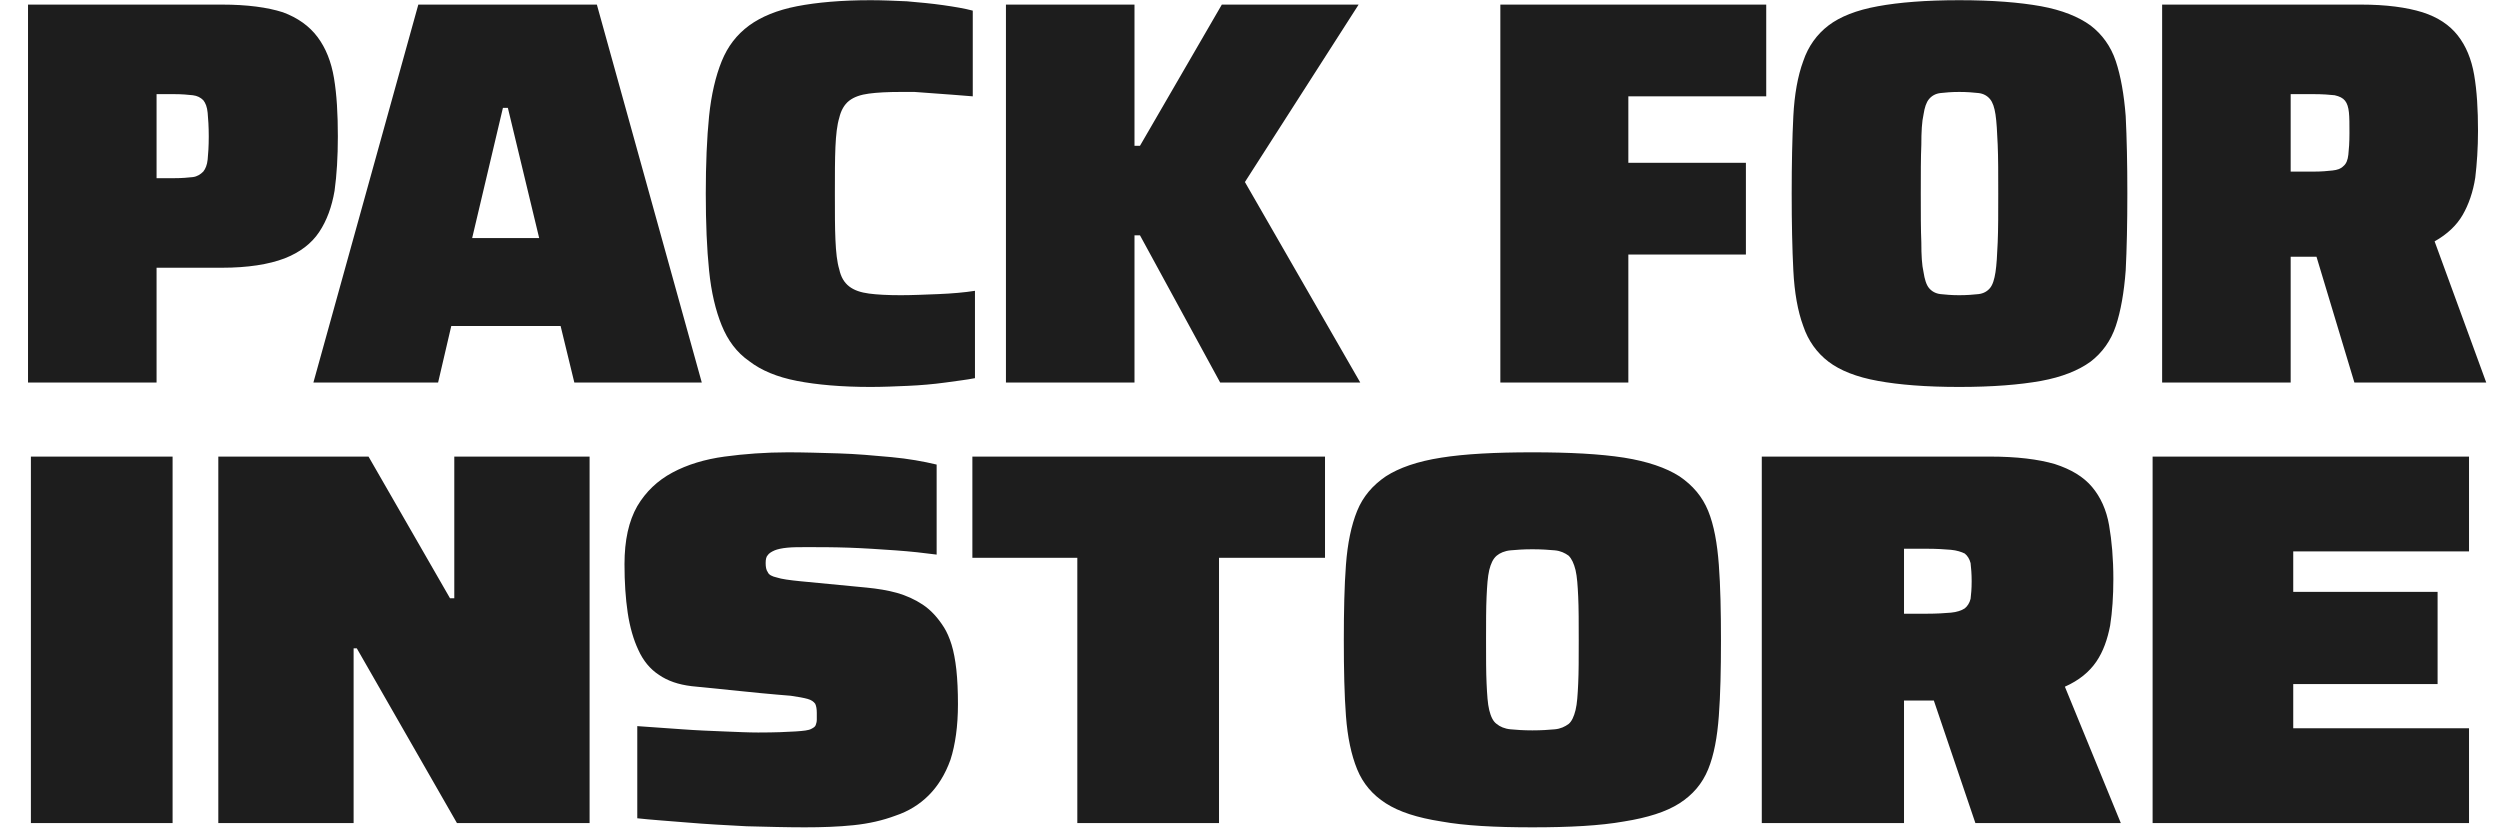
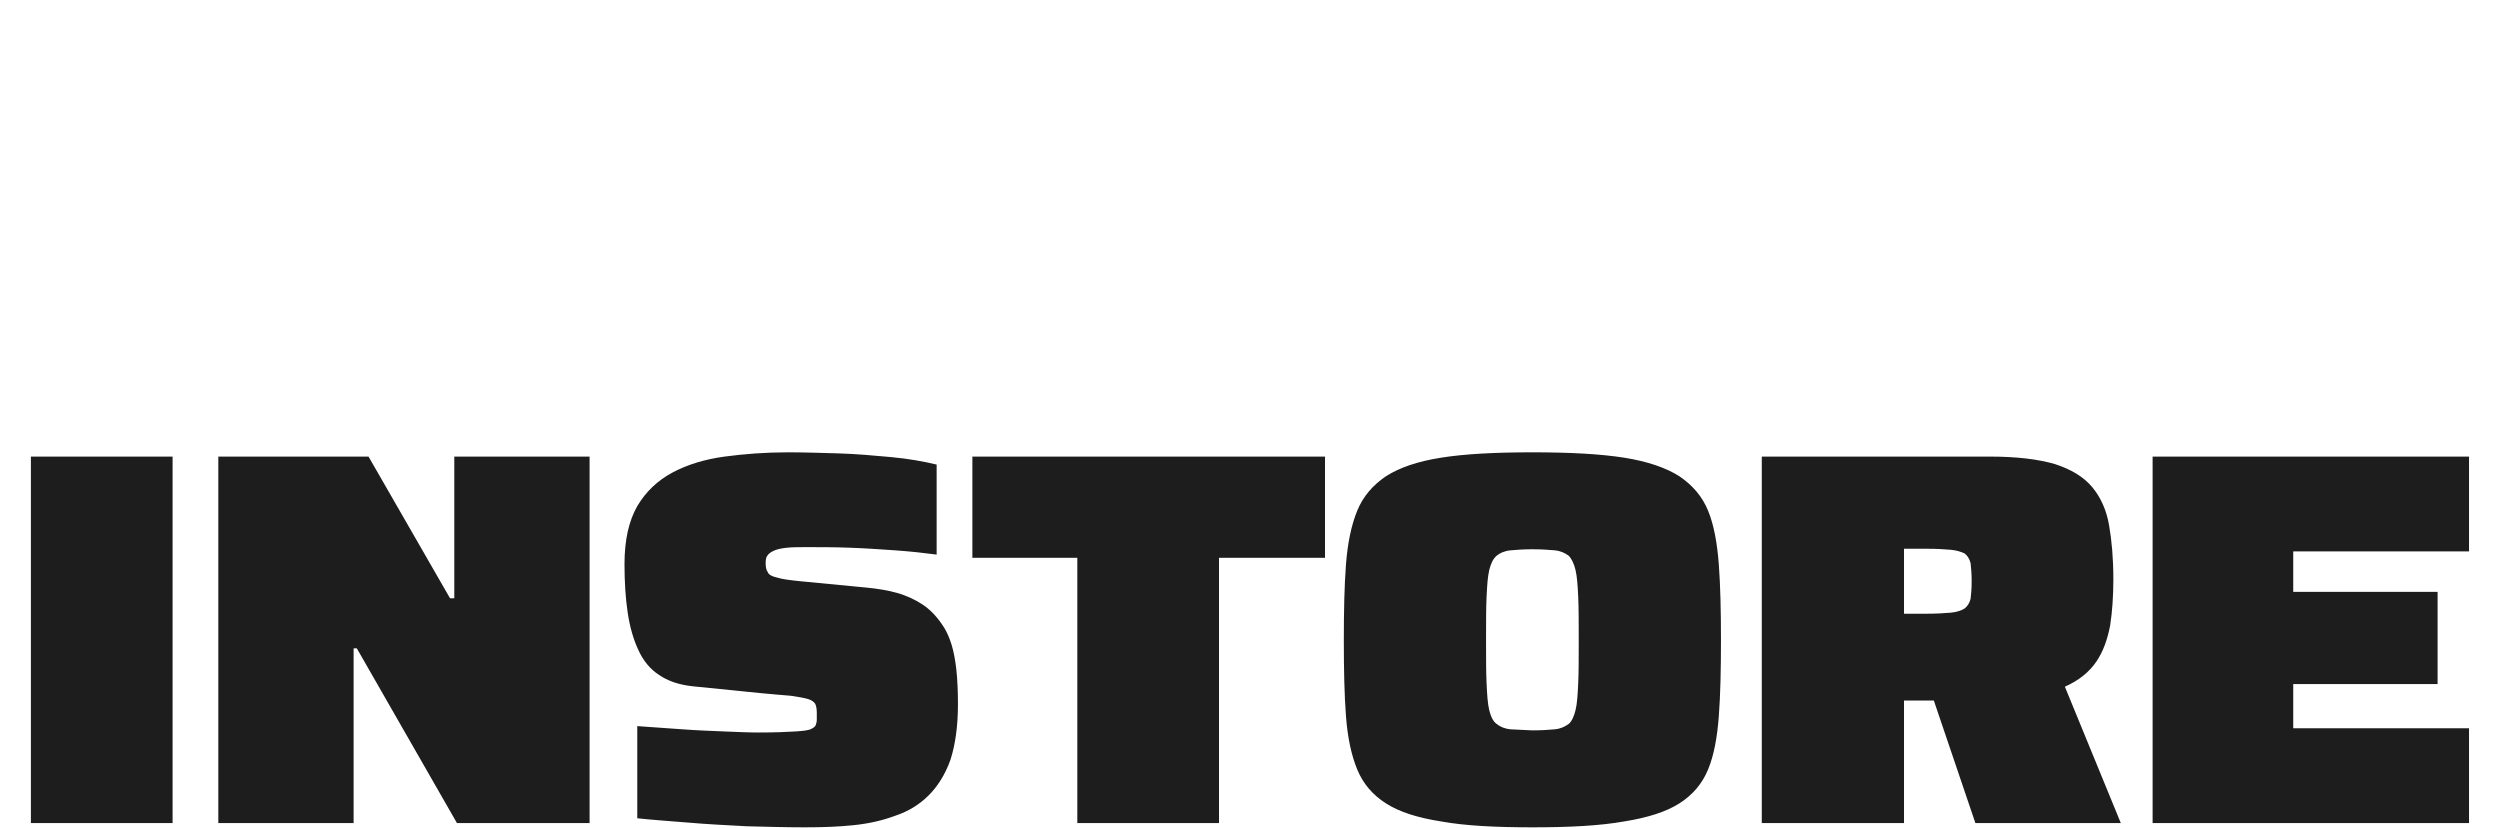
<svg xmlns="http://www.w3.org/2000/svg" width="664" height="220" viewBox="0 0 664 220" fill="none">
-   <path d="M7.441 101.606V1.22H58.947C65.659 1.22 71.058 1.95 75.144 3.263C79.083 4.722 82.147 6.911 84.336 9.829C86.524 12.747 87.984 16.395 88.713 20.772C89.443 25.149 89.734 30.256 89.734 36.238C89.734 41.637 89.443 46.452 88.859 50.684C88.129 54.915 86.816 58.563 84.773 61.627C82.731 64.691 79.667 67.025 75.581 68.63C71.35 70.235 65.805 71.111 58.947 71.111H41.584V101.606H7.441ZM41.584 47.328H46.108C48.296 47.328 49.901 47.182 51.214 47.036C52.382 46.89 53.257 46.306 53.987 45.577C54.57 44.847 55.008 43.826 55.154 42.367C55.3 40.907 55.446 38.865 55.446 36.238C55.446 33.612 55.3 31.569 55.154 29.964C55.008 28.359 54.57 27.338 53.987 26.608C53.257 25.879 52.382 25.441 51.214 25.295C49.901 25.149 48.296 25.003 46.108 25.003H41.584V47.328ZM83.237 101.606L111.106 1.22H158.526L186.395 101.606H152.544L148.896 86.577H119.86L116.358 101.606H83.237ZM125.405 63.232H143.206L134.889 28.651H133.576L125.405 63.232ZM231.228 102.773C223.495 102.773 216.929 102.19 211.676 101.168C206.423 100.147 202.192 98.396 198.982 95.915C195.626 93.581 193.292 90.371 191.687 86.431C190.082 82.492 188.914 77.677 188.331 71.84C187.747 66.15 187.455 59.292 187.455 51.413C187.455 43.534 187.747 36.676 188.331 30.84C188.914 25.149 190.082 20.188 191.687 16.249C193.292 12.309 195.626 9.245 198.982 6.765C202.192 4.43 206.423 2.679 211.676 1.658C216.929 0.636 223.495 0.053 231.228 0.053C234.292 0.053 237.502 0.199 240.858 0.345C244.214 0.636 247.424 0.928 250.488 1.366C253.552 1.804 256.179 2.241 258.367 2.825V25.587C254.428 25.295 251.364 25.003 248.883 24.858L242.901 24.42C241.442 24.42 240.274 24.42 239.253 24.42C235.751 24.42 232.979 24.566 230.79 24.858C228.602 25.149 226.851 25.733 225.538 26.754C224.224 27.776 223.349 29.381 222.911 31.277C222.328 33.174 222.036 35.801 221.89 39.011C221.744 42.367 221.744 46.452 221.744 51.413C221.744 56.374 221.744 60.459 221.89 63.669C222.036 67.025 222.328 69.652 222.911 71.549C223.349 73.591 224.224 75.05 225.538 76.072C226.851 77.093 228.602 77.677 230.79 77.969C232.979 78.26 235.751 78.406 239.253 78.406C242.171 78.406 245.527 78.26 249.175 78.115C252.823 77.969 256.179 77.677 258.951 77.239V100.439C256.762 100.876 254.136 101.168 251.072 101.606C247.862 102.044 244.506 102.336 241.15 102.481C237.794 102.627 234.438 102.773 231.228 102.773ZM267.178 101.606V1.22H301.321V38.719H302.78L324.52 1.22H360.852L330.648 48.349L361.289 101.606H324.082L302.78 62.502H301.321V101.606H267.178ZM398.491 101.606V1.22H469.111V25.587H432.488V43.242H463.712V67.609H432.488V101.606H398.491ZM520.374 102.773C511.474 102.773 504.324 102.19 498.78 101.168C493.089 100.147 488.712 98.396 485.648 96.061C482.584 93.727 480.249 90.517 478.936 86.577C477.477 82.638 476.601 77.677 476.31 71.84C476.018 66.15 475.872 59.292 475.872 51.413C475.872 43.534 476.018 36.676 476.31 30.84C476.601 25.149 477.477 20.188 478.936 16.249C480.249 12.309 482.584 9.099 485.648 6.765C488.712 4.43 493.089 2.679 498.78 1.658C504.324 0.636 511.474 0.053 520.374 0.053C529.275 0.053 536.424 0.636 542.115 1.658C547.659 2.679 552.037 4.43 555.247 6.765C558.311 9.099 560.645 12.309 561.959 16.249C563.272 20.188 564.147 25.149 564.585 30.84C564.877 36.676 565.023 43.534 565.023 51.413C565.023 59.292 564.877 66.15 564.585 71.84C564.147 77.677 563.272 82.638 561.959 86.577C560.645 90.517 558.311 93.727 555.247 96.061C552.037 98.396 547.659 100.147 542.115 101.168C536.424 102.19 529.275 102.773 520.374 102.773ZM520.374 78.406C522.417 78.406 524.168 78.26 525.481 78.115C526.794 77.969 527.816 77.385 528.545 76.51C529.275 75.634 529.712 74.175 530.004 72.278C530.296 70.381 530.442 67.755 530.588 64.399C530.734 61.043 530.734 56.666 530.734 51.413C530.734 46.16 530.734 41.783 530.588 38.427C530.442 35.071 530.296 32.299 530.004 30.402C529.712 28.505 529.275 27.192 528.545 26.317C527.816 25.441 526.794 24.858 525.481 24.712C524.168 24.566 522.417 24.42 520.374 24.42C518.332 24.42 516.727 24.566 515.413 24.712C514.1 24.858 513.079 25.441 512.349 26.317C511.62 27.192 511.182 28.505 510.89 30.402C510.452 32.299 510.307 35.071 510.307 38.427C510.161 41.783 510.161 46.16 510.161 51.413C510.161 56.666 510.161 61.043 510.307 64.399C510.307 67.755 510.452 70.381 510.89 72.278C511.182 74.175 511.62 75.634 512.349 76.51C513.079 77.385 514.1 77.969 515.413 78.115C516.727 78.26 518.332 78.406 520.374 78.406ZM646.632 64.107L660.347 101.606H625.329L615.261 68.193H614.823H608.403V101.606H574.261V1.22H627.08C633.792 1.22 639.19 1.95 643.422 3.263C647.507 4.576 650.571 6.619 652.76 9.391C654.949 12.163 656.408 15.665 657.137 19.896C657.867 24.128 658.159 29.089 658.159 34.779C658.159 39.303 657.867 43.534 657.429 47.182C656.845 50.975 655.678 54.331 654.073 57.103C652.468 59.876 649.988 62.21 646.632 64.107ZM623.724 41.053C623.87 39.74 624.016 37.843 624.016 35.363C624.016 33.028 624.016 31.132 623.87 29.818C623.724 28.505 623.432 27.484 622.848 26.754C622.265 26.025 621.389 25.587 620.076 25.295C618.763 25.149 616.866 25.003 614.386 25.003H608.403V45.577H614.532C616.574 45.577 618.179 45.431 619.493 45.285C620.806 45.139 621.681 44.847 622.411 44.117C623.14 43.534 623.578 42.513 623.724 41.053Z" fill="#1D1D1D" />
-   <path d="M8.206 218.606V121.268H45.84V218.606H8.206ZM57.984 218.606V121.268H97.881L119.528 158.901H120.659V121.268H156.595V218.606H121.367L94.769 172.2H93.92V218.606H57.984ZM213.686 219.738C208.876 219.738 203.782 219.596 198.265 219.455C192.747 219.172 187.512 218.889 182.56 218.464C177.467 218.04 173.081 217.757 169.261 217.333V192.857L181.287 193.705C185.107 193.988 188.785 194.13 192.322 194.271C195.859 194.413 198.83 194.554 201.377 194.554C205.763 194.554 209.159 194.413 211.281 194.271C213.403 194.13 214.818 193.988 215.525 193.564C216.091 193.281 216.515 192.998 216.657 192.574C216.798 192.149 216.94 191.725 216.94 191.159V189.32C216.94 188.329 216.798 187.48 216.515 186.914C216.091 186.348 215.525 185.924 214.535 185.641C213.544 185.358 211.988 185.075 210.007 184.792C207.885 184.651 205.197 184.368 201.943 184.085L183.692 182.246C180.155 181.821 177.325 180.831 175.062 179.274C172.657 177.718 170.817 175.455 169.544 172.625C168.271 169.937 167.28 166.541 166.714 162.721C166.149 158.901 165.866 154.657 165.866 149.847C165.866 143.48 166.997 138.387 169.261 134.425C171.525 130.605 174.637 127.634 178.599 125.512C182.56 123.39 187.229 121.975 192.464 121.268C197.699 120.56 203.358 120.136 209.3 120.136C213.403 120.136 217.93 120.277 222.741 120.419C227.409 120.56 232.078 120.985 236.747 121.409C241.275 121.834 245.236 122.541 248.773 123.39V147.3C245.519 146.876 241.84 146.451 237.738 146.168C233.635 145.885 229.532 145.602 225.429 145.461C221.326 145.319 217.647 145.319 214.393 145.319C212.271 145.319 210.573 145.319 209.159 145.461C207.602 145.602 206.47 145.885 205.763 146.168C204.773 146.593 204.207 147.017 203.924 147.441C203.499 147.866 203.358 148.573 203.358 149.564C203.358 150.554 203.499 151.403 203.924 151.969C204.207 152.676 205.056 153.101 206.329 153.384C207.602 153.808 209.724 154.091 212.554 154.374L230.239 156.072C233.069 156.355 235.757 156.779 238.303 157.487C240.709 158.194 242.972 159.184 245.094 160.599C247.217 162.014 249.056 163.995 250.754 166.683C251.461 167.815 252.169 169.371 252.734 171.21C253.3 173.049 253.725 175.313 254.008 177.86C254.291 180.548 254.432 183.519 254.432 187.056C254.432 192.857 253.725 197.808 252.451 201.77C251.037 205.731 249.056 208.844 246.651 211.249C244.246 213.654 241.275 215.493 237.879 216.625C234.483 217.899 230.805 218.747 226.702 219.172C222.599 219.596 218.355 219.738 213.686 219.738ZM286.135 218.606V148.149H258.263V121.268H351.923V148.149H323.769V218.606H286.135ZM407.003 219.738C397.099 219.738 389.035 219.313 382.81 218.182C376.443 217.191 371.633 215.635 368.096 213.371C364.559 211.108 362.012 208.136 360.456 204.316C358.9 200.496 357.909 195.828 357.485 190.168C357.061 184.509 356.919 177.86 356.919 170.078C356.919 162.297 357.061 155.647 357.485 149.988C357.909 144.329 358.9 139.519 360.456 135.699C362.012 131.879 364.559 128.908 368.096 126.502C371.633 124.239 376.443 122.541 382.81 121.551C389.035 120.56 397.099 120.136 407.003 120.136C416.907 120.136 424.971 120.56 431.338 121.551C437.563 122.541 442.515 124.239 446.052 126.502C449.589 128.908 452.135 131.879 453.692 135.699C455.248 139.519 456.097 144.329 456.521 149.988C456.946 155.647 457.087 162.297 457.087 170.078C457.087 177.86 456.946 184.509 456.521 190.168C456.097 195.828 455.248 200.496 453.692 204.316C452.135 208.136 449.589 211.108 446.052 213.371C442.515 215.635 437.563 217.191 431.338 218.182C424.971 219.313 416.907 219.738 407.003 219.738ZM407.003 193.988C409.408 193.988 411.389 193.847 412.945 193.705C414.502 193.564 415.633 192.998 416.624 192.291C417.473 191.583 418.039 190.31 418.463 188.612C418.887 186.914 419.029 184.509 419.17 181.538C419.312 178.567 419.312 174.747 419.312 170.078C419.312 165.409 419.312 161.448 419.17 158.477C419.029 155.506 418.887 153.242 418.463 151.403C418.039 149.705 417.473 148.432 416.624 147.583C415.633 146.876 414.502 146.31 412.945 146.168C411.389 146.027 409.408 145.885 407.003 145.885C404.598 145.885 402.759 146.027 401.202 146.168C399.646 146.31 398.373 146.876 397.524 147.583C396.534 148.432 395.968 149.705 395.543 151.403C395.119 153.242 394.977 155.506 394.836 158.477C394.694 161.448 394.694 165.409 394.694 170.078C394.694 174.747 394.694 178.567 394.836 181.538C394.977 184.509 395.119 186.914 395.543 188.612C395.968 190.31 396.534 191.583 397.524 192.291C398.373 192.998 399.646 193.564 401.202 193.705C402.759 193.847 404.598 193.988 407.003 193.988ZM548.432 182.387L563.288 218.606H524.664L513.628 186.066H512.779H505.705V218.606H467.93V121.268H528.484C535.699 121.268 541.358 121.975 545.744 123.248C550.13 124.663 553.384 126.644 555.648 129.332C557.912 132.02 559.468 135.416 560.175 139.519C560.883 143.621 561.307 148.29 561.307 153.808C561.307 158.335 561.024 162.438 560.458 166.117C559.751 169.795 558.619 173.049 556.78 175.737C554.94 178.426 552.252 180.689 548.432 182.387ZM523.39 159.043C523.532 157.911 523.673 156.355 523.673 154.374C523.673 152.393 523.532 150.837 523.39 149.564C523.107 148.432 522.541 147.583 521.834 147.017C520.985 146.593 519.712 146.168 518.156 146.027C516.599 145.885 514.336 145.744 511.648 145.744H505.705V163.004H511.648C514.336 163.004 516.599 162.863 518.156 162.721C519.712 162.58 520.985 162.155 521.834 161.589C522.541 161.024 523.107 160.175 523.39 159.043ZM571.733 218.606V121.268H655.773V146.451H609.084V157.204H647.425V181.68H609.084V193.422H655.773V218.606H571.733Z" fill="#1D1D1D" />
+   <path d="M8.206 218.606V121.268H45.84V218.606H8.206ZM57.984 218.606V121.268H97.881L119.528 158.901H120.659V121.268H156.595V218.606H121.367L94.769 172.2H93.92V218.606H57.984ZM213.686 219.738C208.876 219.738 203.782 219.596 198.265 219.455C192.747 219.172 187.512 218.889 182.56 218.464C177.467 218.04 173.081 217.757 169.261 217.333V192.857L181.287 193.705C185.107 193.988 188.785 194.13 192.322 194.271C195.859 194.413 198.83 194.554 201.377 194.554C205.763 194.554 209.159 194.413 211.281 194.271C213.403 194.13 214.818 193.988 215.525 193.564C216.091 193.281 216.515 192.998 216.657 192.574C216.798 192.149 216.94 191.725 216.94 191.159V189.32C216.94 188.329 216.798 187.48 216.515 186.914C216.091 186.348 215.525 185.924 214.535 185.641C213.544 185.358 211.988 185.075 210.007 184.792C207.885 184.651 205.197 184.368 201.943 184.085L183.692 182.246C180.155 181.821 177.325 180.831 175.062 179.274C172.657 177.718 170.817 175.455 169.544 172.625C168.271 169.937 167.28 166.541 166.714 162.721C166.149 158.901 165.866 154.657 165.866 149.847C165.866 143.48 166.997 138.387 169.261 134.425C171.525 130.605 174.637 127.634 178.599 125.512C182.56 123.39 187.229 121.975 192.464 121.268C197.699 120.56 203.358 120.136 209.3 120.136C213.403 120.136 217.93 120.277 222.741 120.419C227.409 120.56 232.078 120.985 236.747 121.409C241.275 121.834 245.236 122.541 248.773 123.39V147.3C245.519 146.876 241.84 146.451 237.738 146.168C233.635 145.885 229.532 145.602 225.429 145.461C221.326 145.319 217.647 145.319 214.393 145.319C212.271 145.319 210.573 145.319 209.159 145.461C207.602 145.602 206.47 145.885 205.763 146.168C204.773 146.593 204.207 147.017 203.924 147.441C203.499 147.866 203.358 148.573 203.358 149.564C203.358 150.554 203.499 151.403 203.924 151.969C204.207 152.676 205.056 153.101 206.329 153.384C207.602 153.808 209.724 154.091 212.554 154.374L230.239 156.072C233.069 156.355 235.757 156.779 238.303 157.487C240.709 158.194 242.972 159.184 245.094 160.599C247.217 162.014 249.056 163.995 250.754 166.683C251.461 167.815 252.169 169.371 252.734 171.21C253.3 173.049 253.725 175.313 254.008 177.86C254.291 180.548 254.432 183.519 254.432 187.056C254.432 192.857 253.725 197.808 252.451 201.77C251.037 205.731 249.056 208.844 246.651 211.249C244.246 213.654 241.275 215.493 237.879 216.625C234.483 217.899 230.805 218.747 226.702 219.172C222.599 219.596 218.355 219.738 213.686 219.738ZM286.135 218.606V148.149H258.263V121.268H351.923V148.149H323.769V218.606H286.135ZM407.003 219.738C397.099 219.738 389.035 219.313 382.81 218.182C376.443 217.191 371.633 215.635 368.096 213.371C364.559 211.108 362.012 208.136 360.456 204.316C358.9 200.496 357.909 195.828 357.485 190.168C357.061 184.509 356.919 177.86 356.919 170.078C356.919 162.297 357.061 155.647 357.485 149.988C357.909 144.329 358.9 139.519 360.456 135.699C362.012 131.879 364.559 128.908 368.096 126.502C371.633 124.239 376.443 122.541 382.81 121.551C389.035 120.56 397.099 120.136 407.003 120.136C416.907 120.136 424.971 120.56 431.338 121.551C437.563 122.541 442.515 124.239 446.052 126.502C449.589 128.908 452.135 131.879 453.692 135.699C455.248 139.519 456.097 144.329 456.521 149.988C456.946 155.647 457.087 162.297 457.087 170.078C457.087 177.86 456.946 184.509 456.521 190.168C456.097 195.828 455.248 200.496 453.692 204.316C452.135 208.136 449.589 211.108 446.052 213.371C442.515 215.635 437.563 217.191 431.338 218.182C424.971 219.313 416.907 219.738 407.003 219.738ZM407.003 193.988C409.408 193.988 411.389 193.847 412.945 193.705C414.502 193.564 415.633 192.998 416.624 192.291C417.473 191.583 418.039 190.31 418.463 188.612C418.887 186.914 419.029 184.509 419.17 181.538C419.312 178.567 419.312 174.747 419.312 170.078C419.312 165.409 419.312 161.448 419.17 158.477C419.029 155.506 418.887 153.242 418.463 151.403C418.039 149.705 417.473 148.432 416.624 147.583C415.633 146.876 414.502 146.31 412.945 146.168C411.389 146.027 409.408 145.885 407.003 145.885C404.598 145.885 402.759 146.027 401.202 146.168C399.646 146.31 398.373 146.876 397.524 147.583C396.534 148.432 395.968 149.705 395.543 151.403C395.119 153.242 394.977 155.506 394.836 158.477C394.694 161.448 394.694 165.409 394.694 170.078C394.694 174.747 394.694 178.567 394.836 181.538C394.977 184.509 395.119 186.914 395.543 188.612C395.968 190.31 396.534 191.583 397.524 192.291C398.373 192.998 399.646 193.564 401.202 193.705ZM548.432 182.387L563.288 218.606H524.664L513.628 186.066H512.779H505.705V218.606H467.93V121.268H528.484C535.699 121.268 541.358 121.975 545.744 123.248C550.13 124.663 553.384 126.644 555.648 129.332C557.912 132.02 559.468 135.416 560.175 139.519C560.883 143.621 561.307 148.29 561.307 153.808C561.307 158.335 561.024 162.438 560.458 166.117C559.751 169.795 558.619 173.049 556.78 175.737C554.94 178.426 552.252 180.689 548.432 182.387ZM523.39 159.043C523.532 157.911 523.673 156.355 523.673 154.374C523.673 152.393 523.532 150.837 523.39 149.564C523.107 148.432 522.541 147.583 521.834 147.017C520.985 146.593 519.712 146.168 518.156 146.027C516.599 145.885 514.336 145.744 511.648 145.744H505.705V163.004H511.648C514.336 163.004 516.599 162.863 518.156 162.721C519.712 162.58 520.985 162.155 521.834 161.589C522.541 161.024 523.107 160.175 523.39 159.043ZM571.733 218.606V121.268H655.773V146.451H609.084V157.204H647.425V181.68H609.084V193.422H655.773V218.606H571.733Z" fill="#1D1D1D" />
</svg>